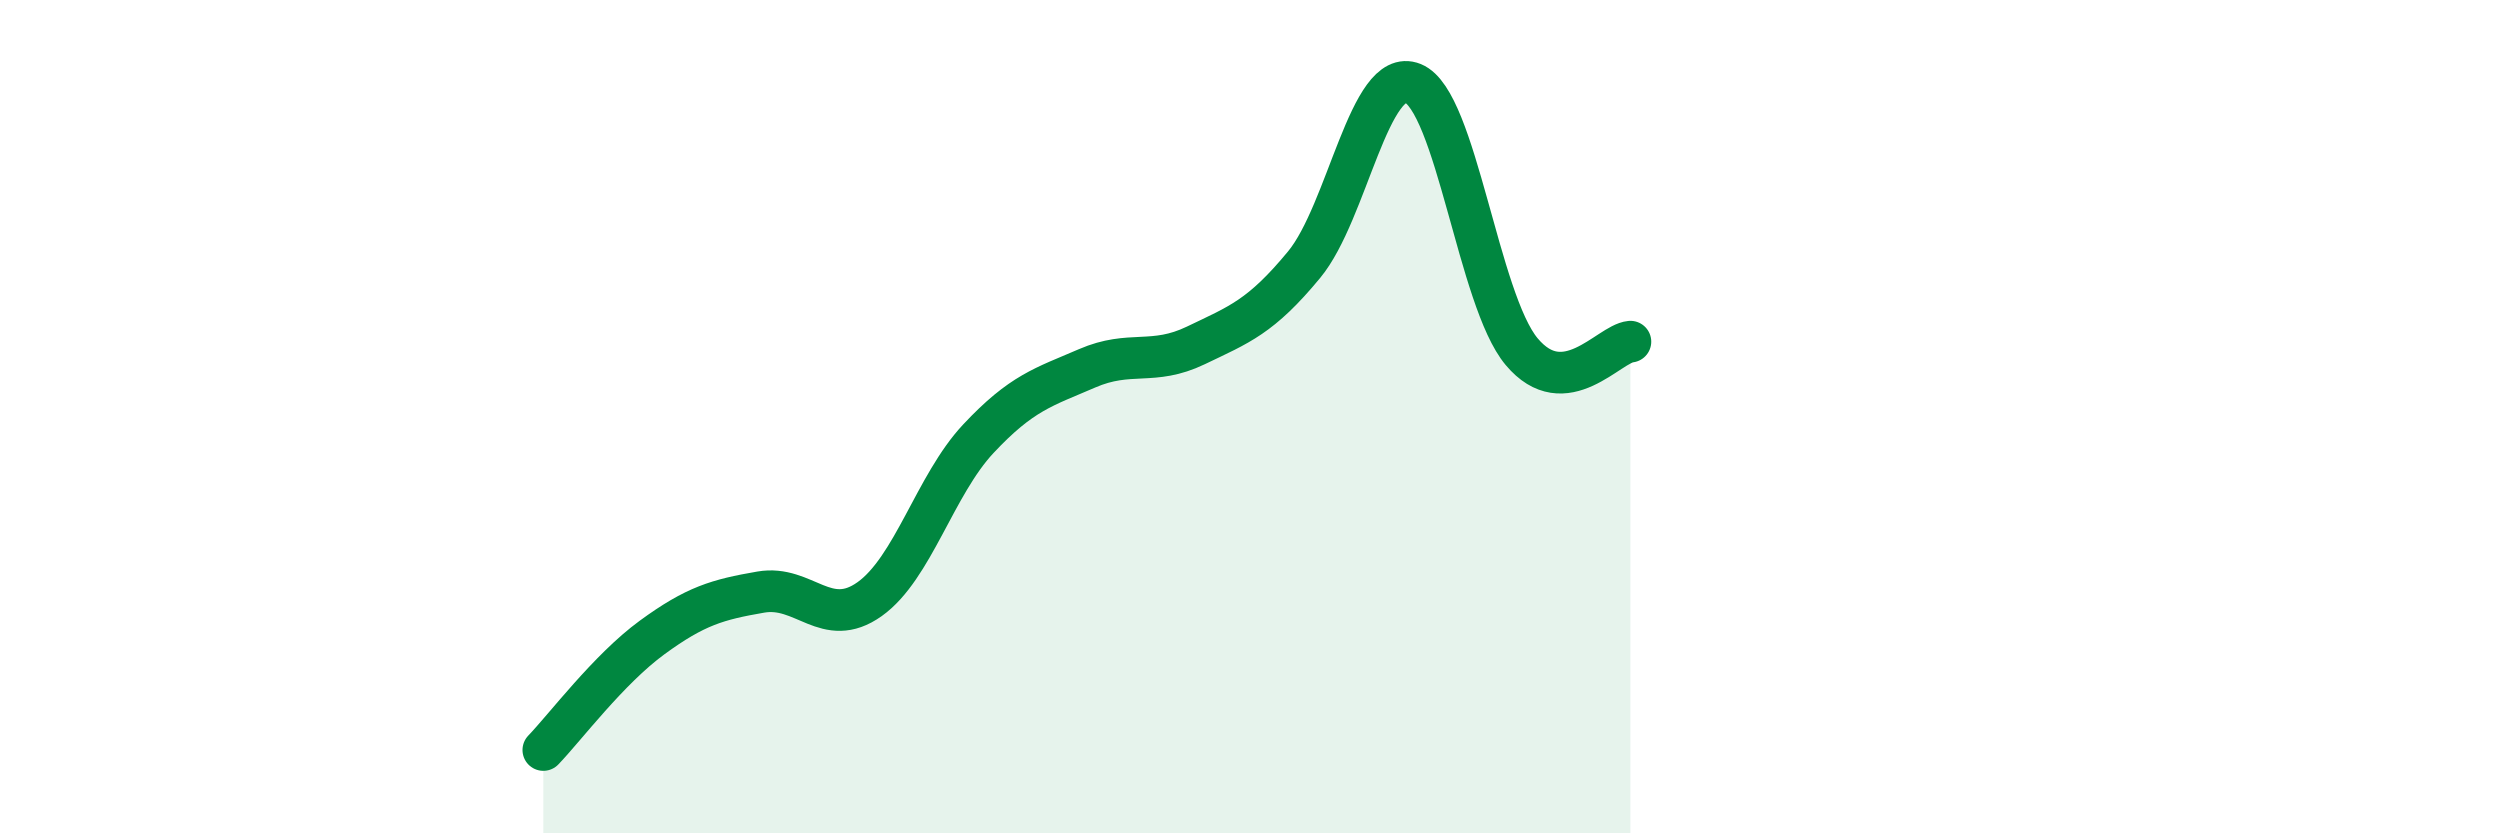
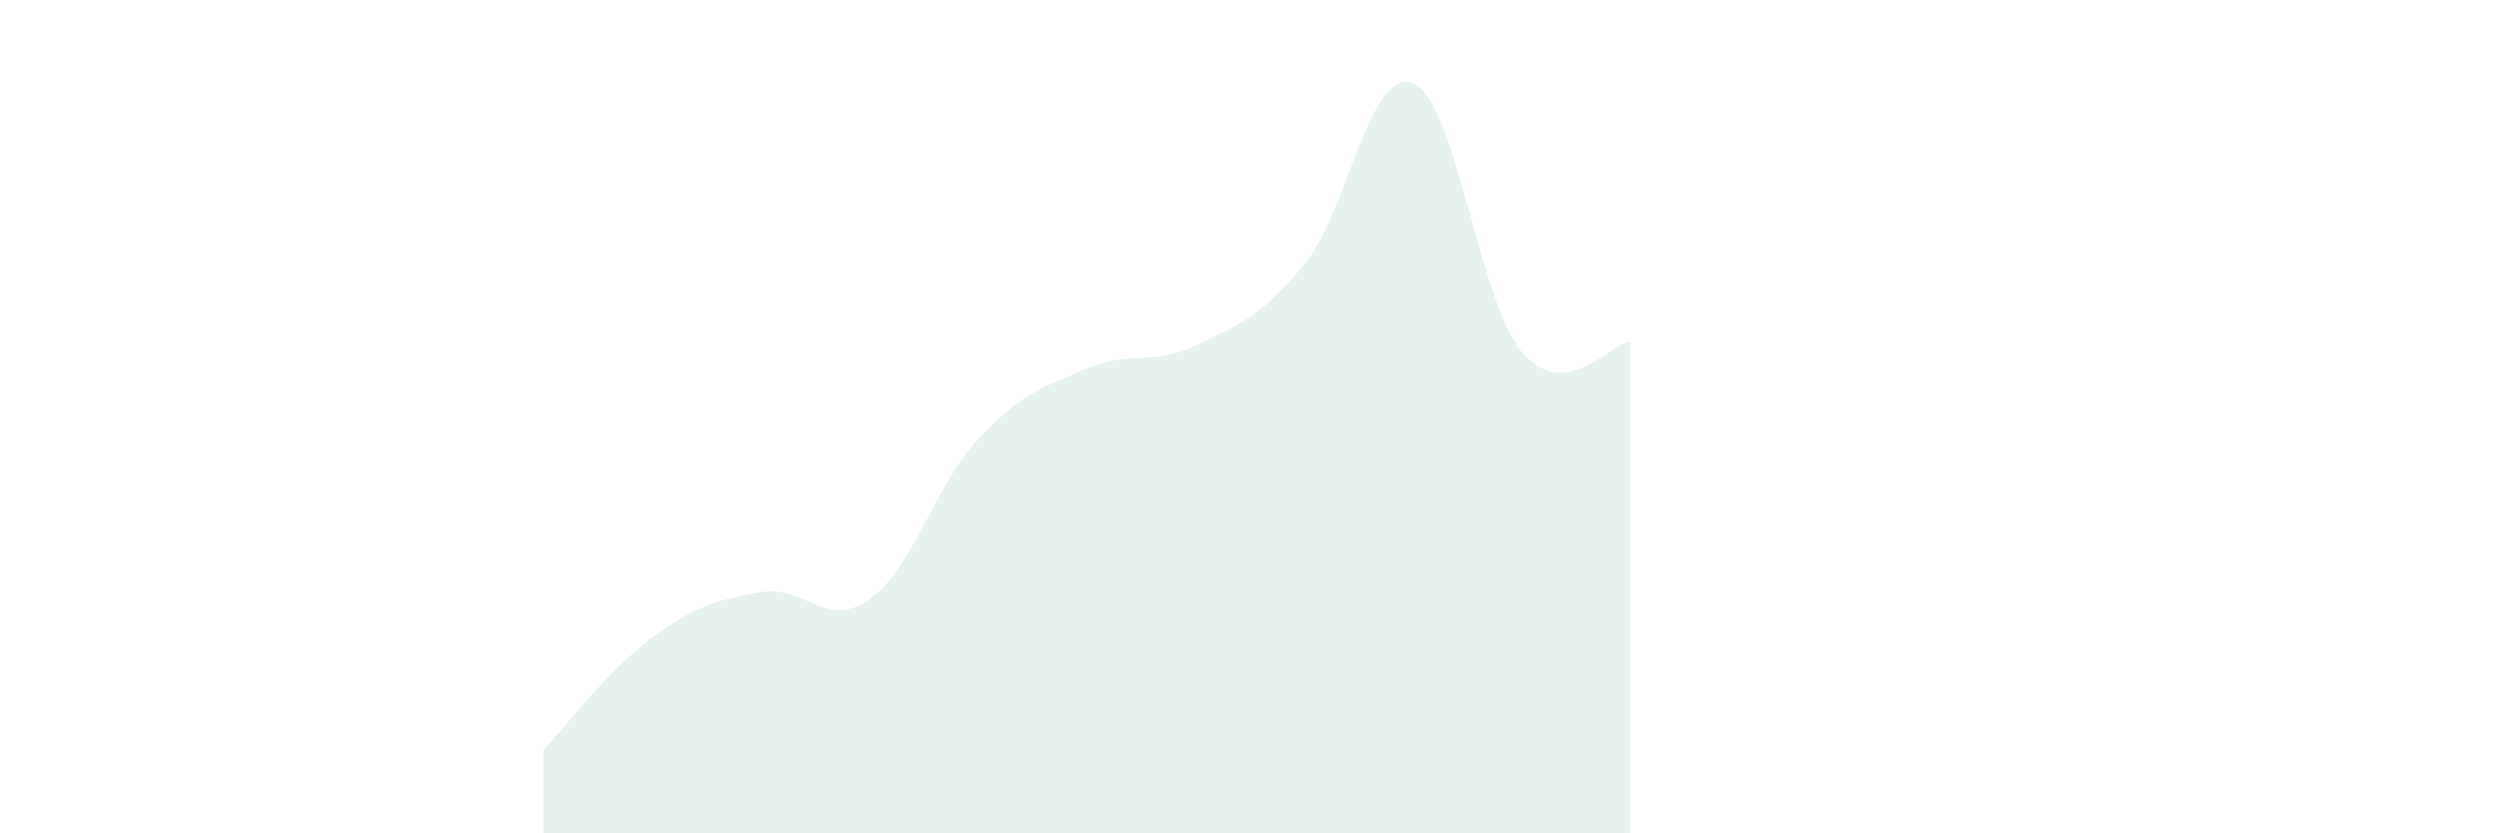
<svg xmlns="http://www.w3.org/2000/svg" width="60" height="20" viewBox="0 0 60 20">
  <path d="M 13.04,18 C 13.56,17.46 14.61,16.06 15.65,15.3 C 16.69,14.54 17.22,14.39 18.26,14.21 C 19.3,14.03 19.83,15.12 20.87,14.38 C 21.91,13.64 22.44,11.64 23.48,10.53 C 24.52,9.42 25.05,9.29 26.09,8.84 C 27.13,8.39 27.66,8.79 28.7,8.29 C 29.74,7.79 30.26,7.61 31.3,6.35 C 32.34,5.09 32.87,1.58 33.91,2 C 34.95,2.42 35.48,7.2 36.52,8.44 C 37.56,9.68 38.61,8.25 39.13,8.2L39.13 20L13.04 20Z" fill="#008740" opacity="0.1" stroke-linecap="round" stroke-linejoin="round" />
-   <path d="M 13.04,18 C 13.56,17.46 14.61,16.06 15.65,15.3 C 16.69,14.54 17.22,14.39 18.26,14.21 C 19.3,14.03 19.83,15.12 20.87,14.38 C 21.91,13.64 22.44,11.64 23.48,10.53 C 24.52,9.42 25.05,9.29 26.09,8.84 C 27.13,8.39 27.66,8.79 28.7,8.29 C 29.74,7.79 30.26,7.61 31.3,6.35 C 32.34,5.09 32.87,1.58 33.91,2 C 34.95,2.42 35.48,7.2 36.52,8.44 C 37.56,9.68 38.61,8.25 39.13,8.2" stroke="#008740" stroke-width="1" fill="none" stroke-linecap="round" stroke-linejoin="round" />
</svg>